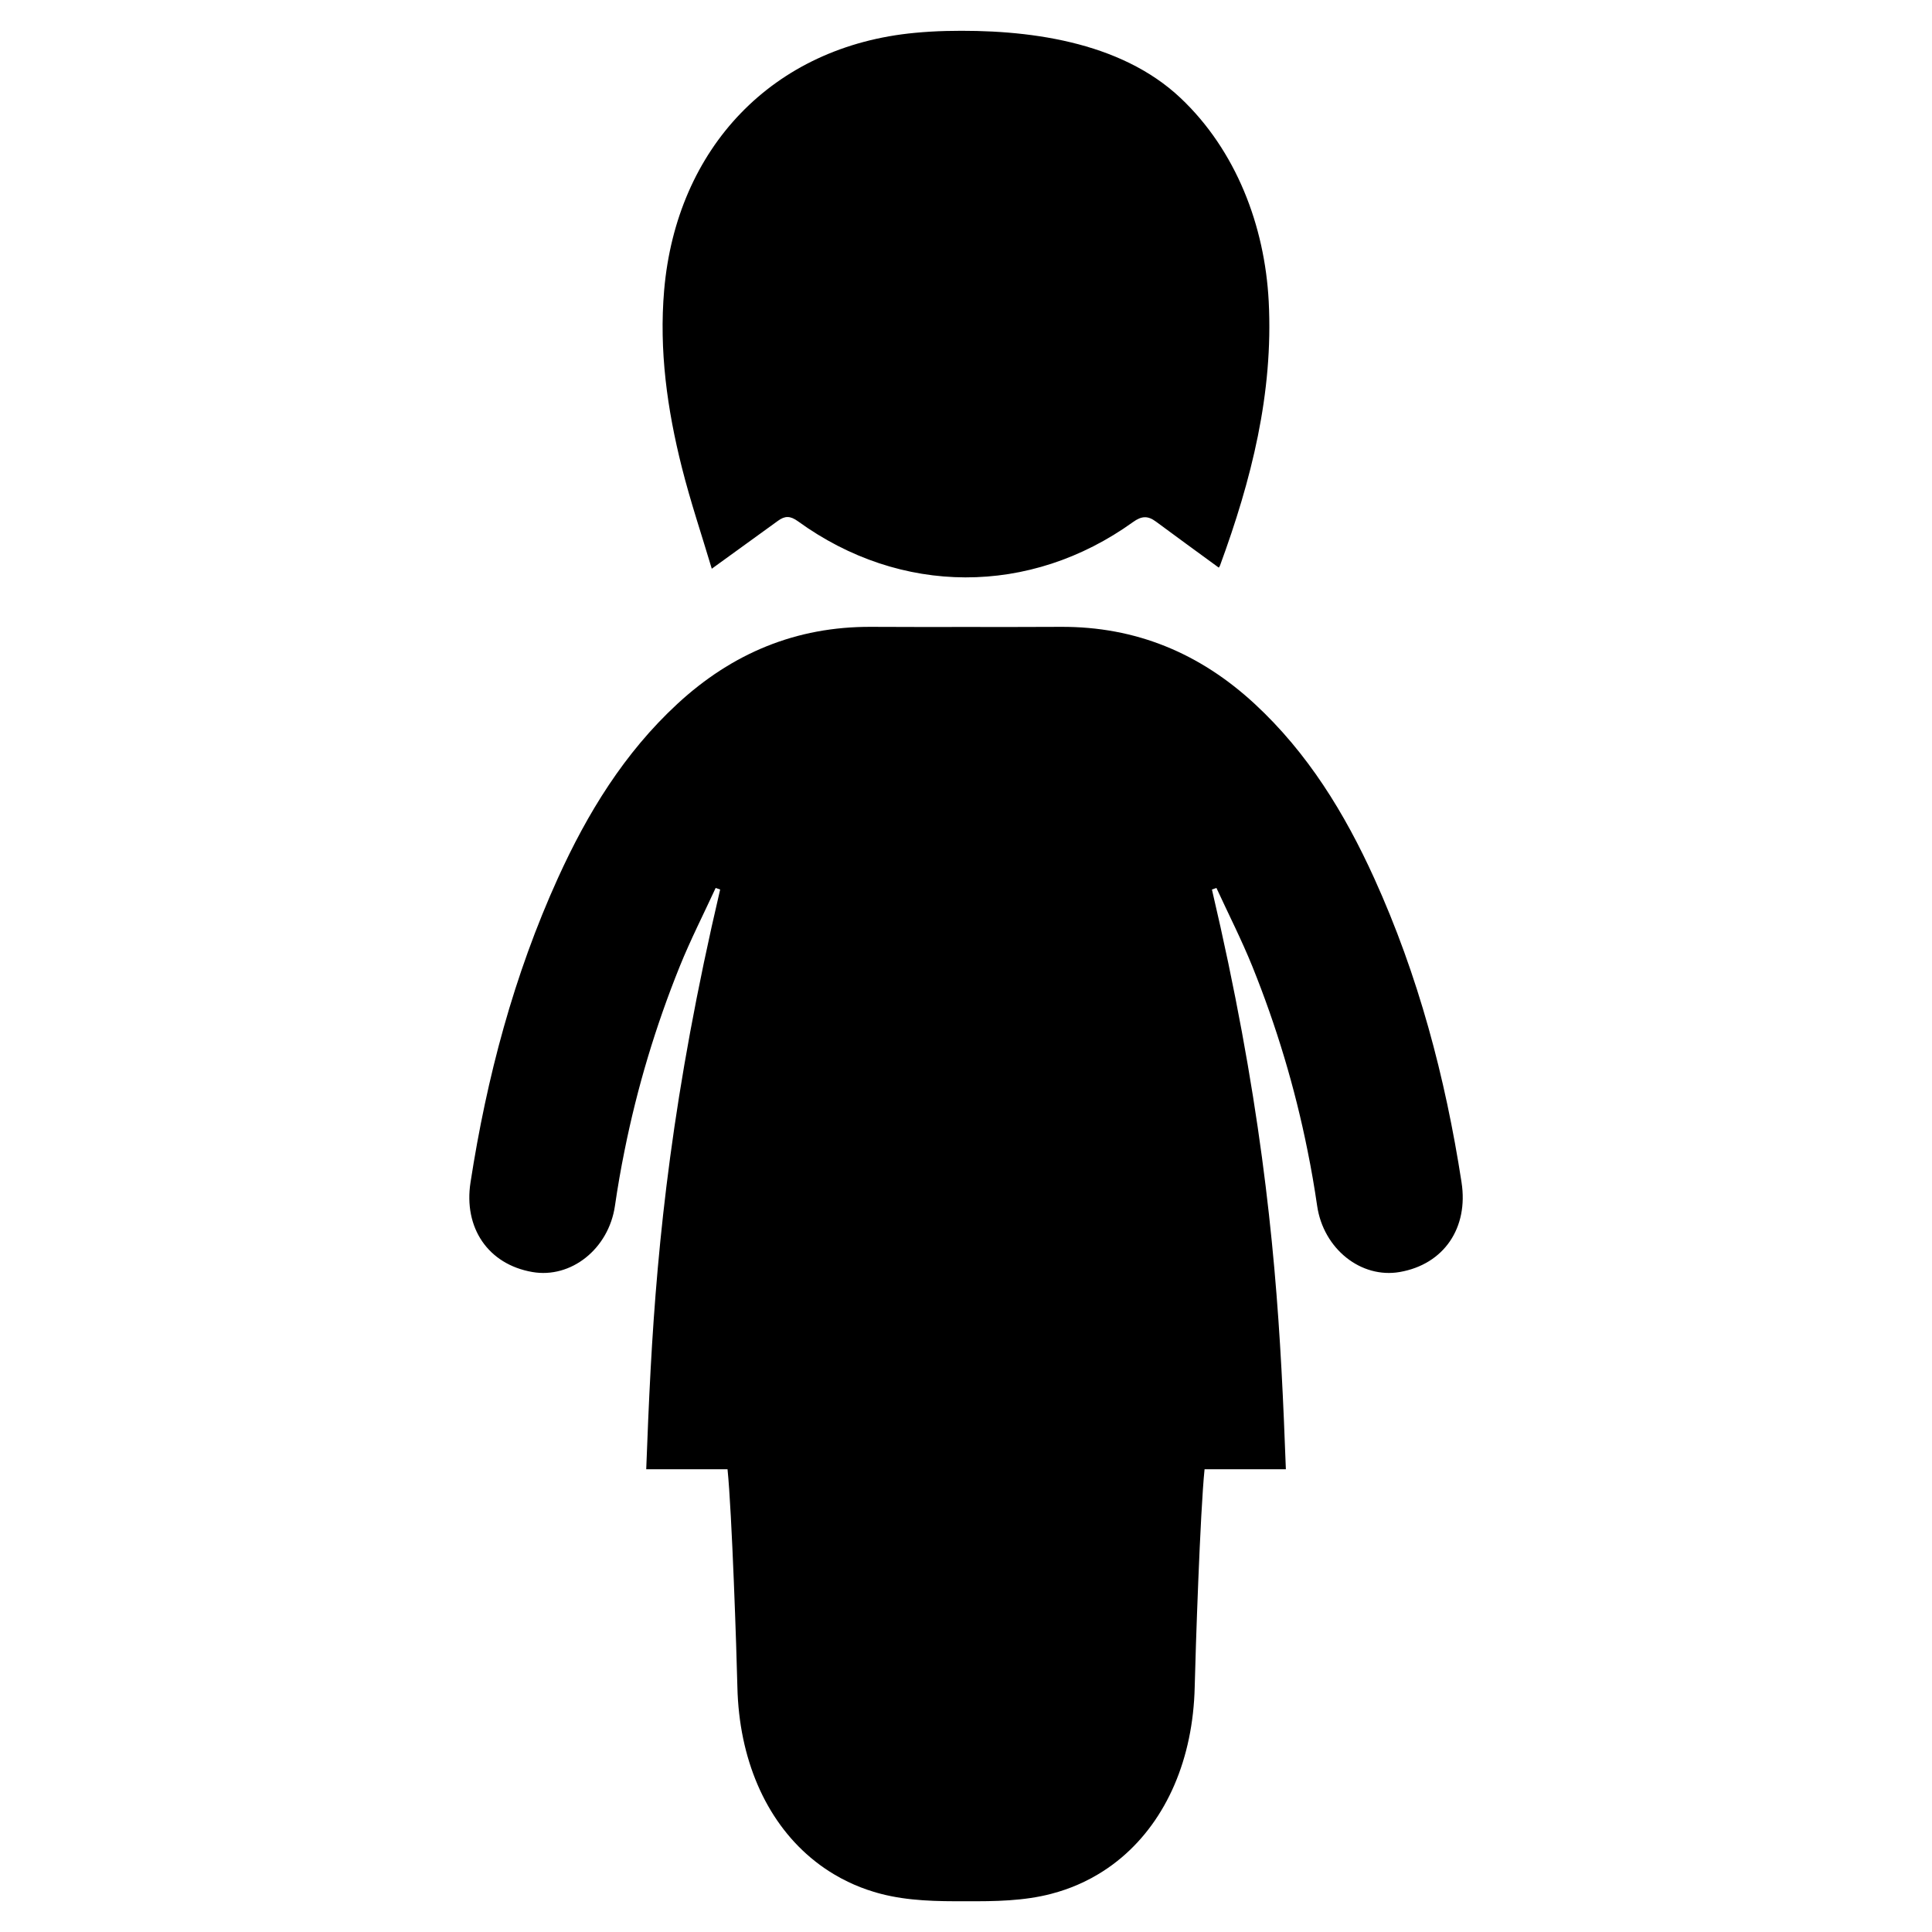
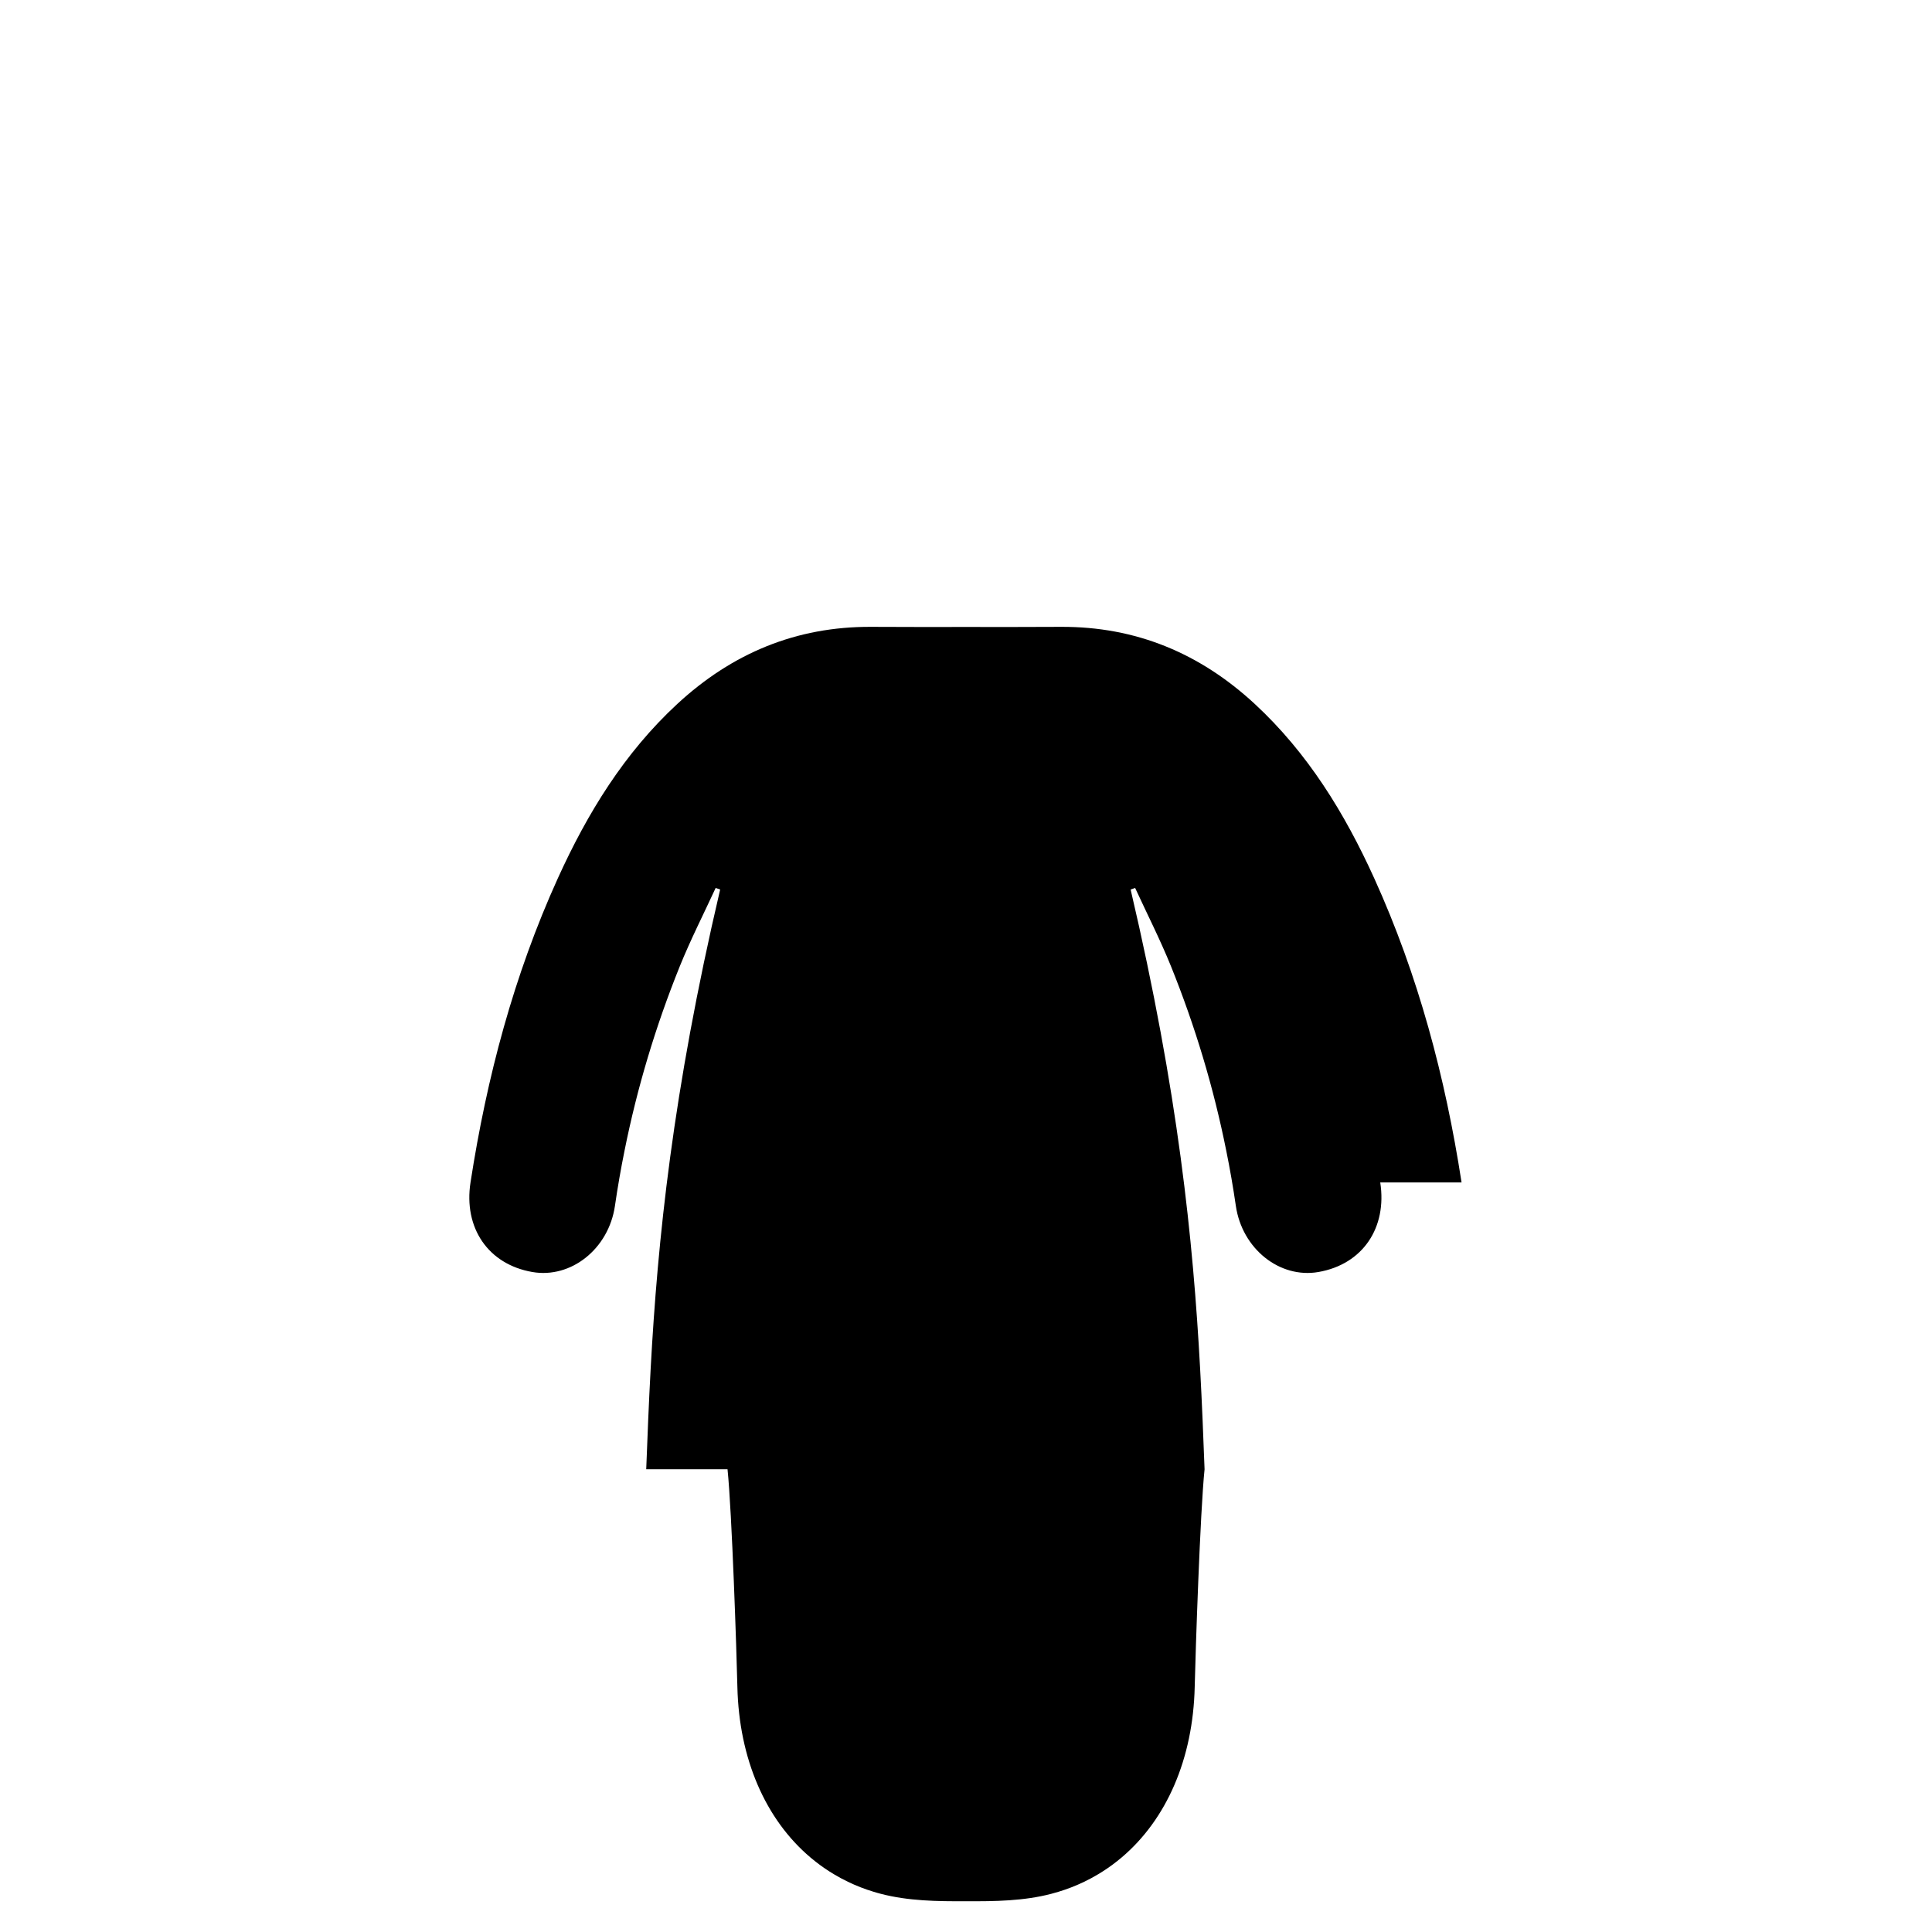
<svg xmlns="http://www.w3.org/2000/svg" fill="#000000" width="800px" height="800px" version="1.1" viewBox="144 144 512 512">
  <g>
-     <path d="m531.33 457.36c-4.305-27.867-11.469-54.898-23.152-80.625-7.824-17.23-17.609-33.188-31.66-46.191-14.492-13.406-31.48-20.523-51.371-20.422-8.375 0.047-16.758 0.039-25.137 0.031-8.375 0.008-16.758 0.016-25.137-0.031-19.902-0.102-36.879 7.016-51.371 20.422-14.059 12.996-23.836 28.961-31.66 46.191-11.676 25.727-18.844 52.758-23.152 80.625-1.859 11.988 4.621 21.688 16.375 23.734 10.281 1.793 20.238-6.141 21.898-17.508 0.715-4.914 1.559-9.793 2.543-14.633 3.344-16.703 8.242-33 14.641-48.863 2.852-7.055 6.32-13.855 9.508-20.773 0.402 0.141 0.797 0.277 1.195 0.41-12.625 53.844-16.57 93.016-18.422 127.07-0.496 9.164-0.844 17.965-1.172 26.574h21.547c1.172 11.352 2.402 48.453 2.613 57.688 0.434 19.02 7.43 35.117 19.398 45.219 0.426 0.355 0.852 0.715 1.289 1.047 1.543 1.219 3.18 2.34 4.871 3.352 1.211 0.73 2.465 1.402 3.746 2.016 2.164 1.047 4.434 1.938 6.793 2.644 0.645 0.195 1.289 0.387 1.945 0.551 7.18 1.875 14.902 2.008 22.555 1.953 7.652 0.055 15.375-0.07 22.555-1.953 0.652-0.172 1.301-0.355 1.945-0.551 2.363-0.715 4.629-1.598 6.793-2.644 1.281-0.613 2.535-1.281 3.746-2.016 1.699-1.016 3.328-2.133 4.871-3.352 0.441-0.332 0.867-0.691 1.289-1.047 11.957-10.102 18.965-26.199 19.398-45.219 0.211-9.234 1.441-46.336 2.613-57.688h21.547c-0.324-8.613-0.676-17.414-1.172-26.574-1.852-34.055-5.793-73.227-18.422-127.07 0.402-0.133 0.797-0.27 1.195-0.41 3.188 6.918 6.652 13.723 9.508 20.773 6.398 15.871 11.297 32.156 14.641 48.863 0.984 4.84 1.828 9.715 2.543 14.633 1.66 11.367 11.617 19.301 21.898 17.508 11.738-2.047 18.223-11.746 16.367-23.734z" />
-     <path d="m480.22 223.86c-1.031-19.996-8.637-39.996-23.371-53.898-16.035-15.129-40.793-18.262-62.102-17.75-2.891 0.07-5.637 0.242-8.242 0.488-37.832 3.519-63.242 30.621-66.496 68.195-1.371 15.988 0.805 31.566 4.684 46.949 2.289 9.109 5.305 18.027 7.934 26.875 6.203-4.488 11.879-8.574 17.531-12.691 1.844-1.348 3.242-1.379 5.312 0.117 27.223 19.75 61.488 19.828 88.797 0.203 2.312-1.668 3.945-1.684 6.039-0.141 5.519 4.086 11.082 8.125 16.672 12.211-0.031 0.047 0.227-0.242 0.348-0.574 8.297-22.59 14.152-45.629 12.895-69.984z" />
+     <path d="m531.33 457.36c-4.305-27.867-11.469-54.898-23.152-80.625-7.824-17.23-17.609-33.188-31.66-46.191-14.492-13.406-31.48-20.523-51.371-20.422-8.375 0.047-16.758 0.039-25.137 0.031-8.375 0.008-16.758 0.016-25.137-0.031-19.902-0.102-36.879 7.016-51.371 20.422-14.059 12.996-23.836 28.961-31.66 46.191-11.676 25.727-18.844 52.758-23.152 80.625-1.859 11.988 4.621 21.688 16.375 23.734 10.281 1.793 20.238-6.141 21.898-17.508 0.715-4.914 1.559-9.793 2.543-14.633 3.344-16.703 8.242-33 14.641-48.863 2.852-7.055 6.32-13.855 9.508-20.773 0.402 0.141 0.797 0.277 1.195 0.41-12.625 53.844-16.57 93.016-18.422 127.07-0.496 9.164-0.844 17.965-1.172 26.574h21.547c1.172 11.352 2.402 48.453 2.613 57.688 0.434 19.02 7.43 35.117 19.398 45.219 0.426 0.355 0.852 0.715 1.289 1.047 1.543 1.219 3.18 2.34 4.871 3.352 1.211 0.73 2.465 1.402 3.746 2.016 2.164 1.047 4.434 1.938 6.793 2.644 0.645 0.195 1.289 0.387 1.945 0.551 7.18 1.875 14.902 2.008 22.555 1.953 7.652 0.055 15.375-0.07 22.555-1.953 0.652-0.172 1.301-0.355 1.945-0.551 2.363-0.715 4.629-1.598 6.793-2.644 1.281-0.613 2.535-1.281 3.746-2.016 1.699-1.016 3.328-2.133 4.871-3.352 0.441-0.332 0.867-0.691 1.289-1.047 11.957-10.102 18.965-26.199 19.398-45.219 0.211-9.234 1.441-46.336 2.613-57.688c-0.324-8.613-0.676-17.414-1.172-26.574-1.852-34.055-5.793-73.227-18.422-127.07 0.402-0.133 0.797-0.27 1.195-0.41 3.188 6.918 6.652 13.723 9.508 20.773 6.398 15.871 11.297 32.156 14.641 48.863 0.984 4.84 1.828 9.715 2.543 14.633 1.66 11.367 11.617 19.301 21.898 17.508 11.738-2.047 18.223-11.746 16.367-23.734z" />
  </g>
</svg>